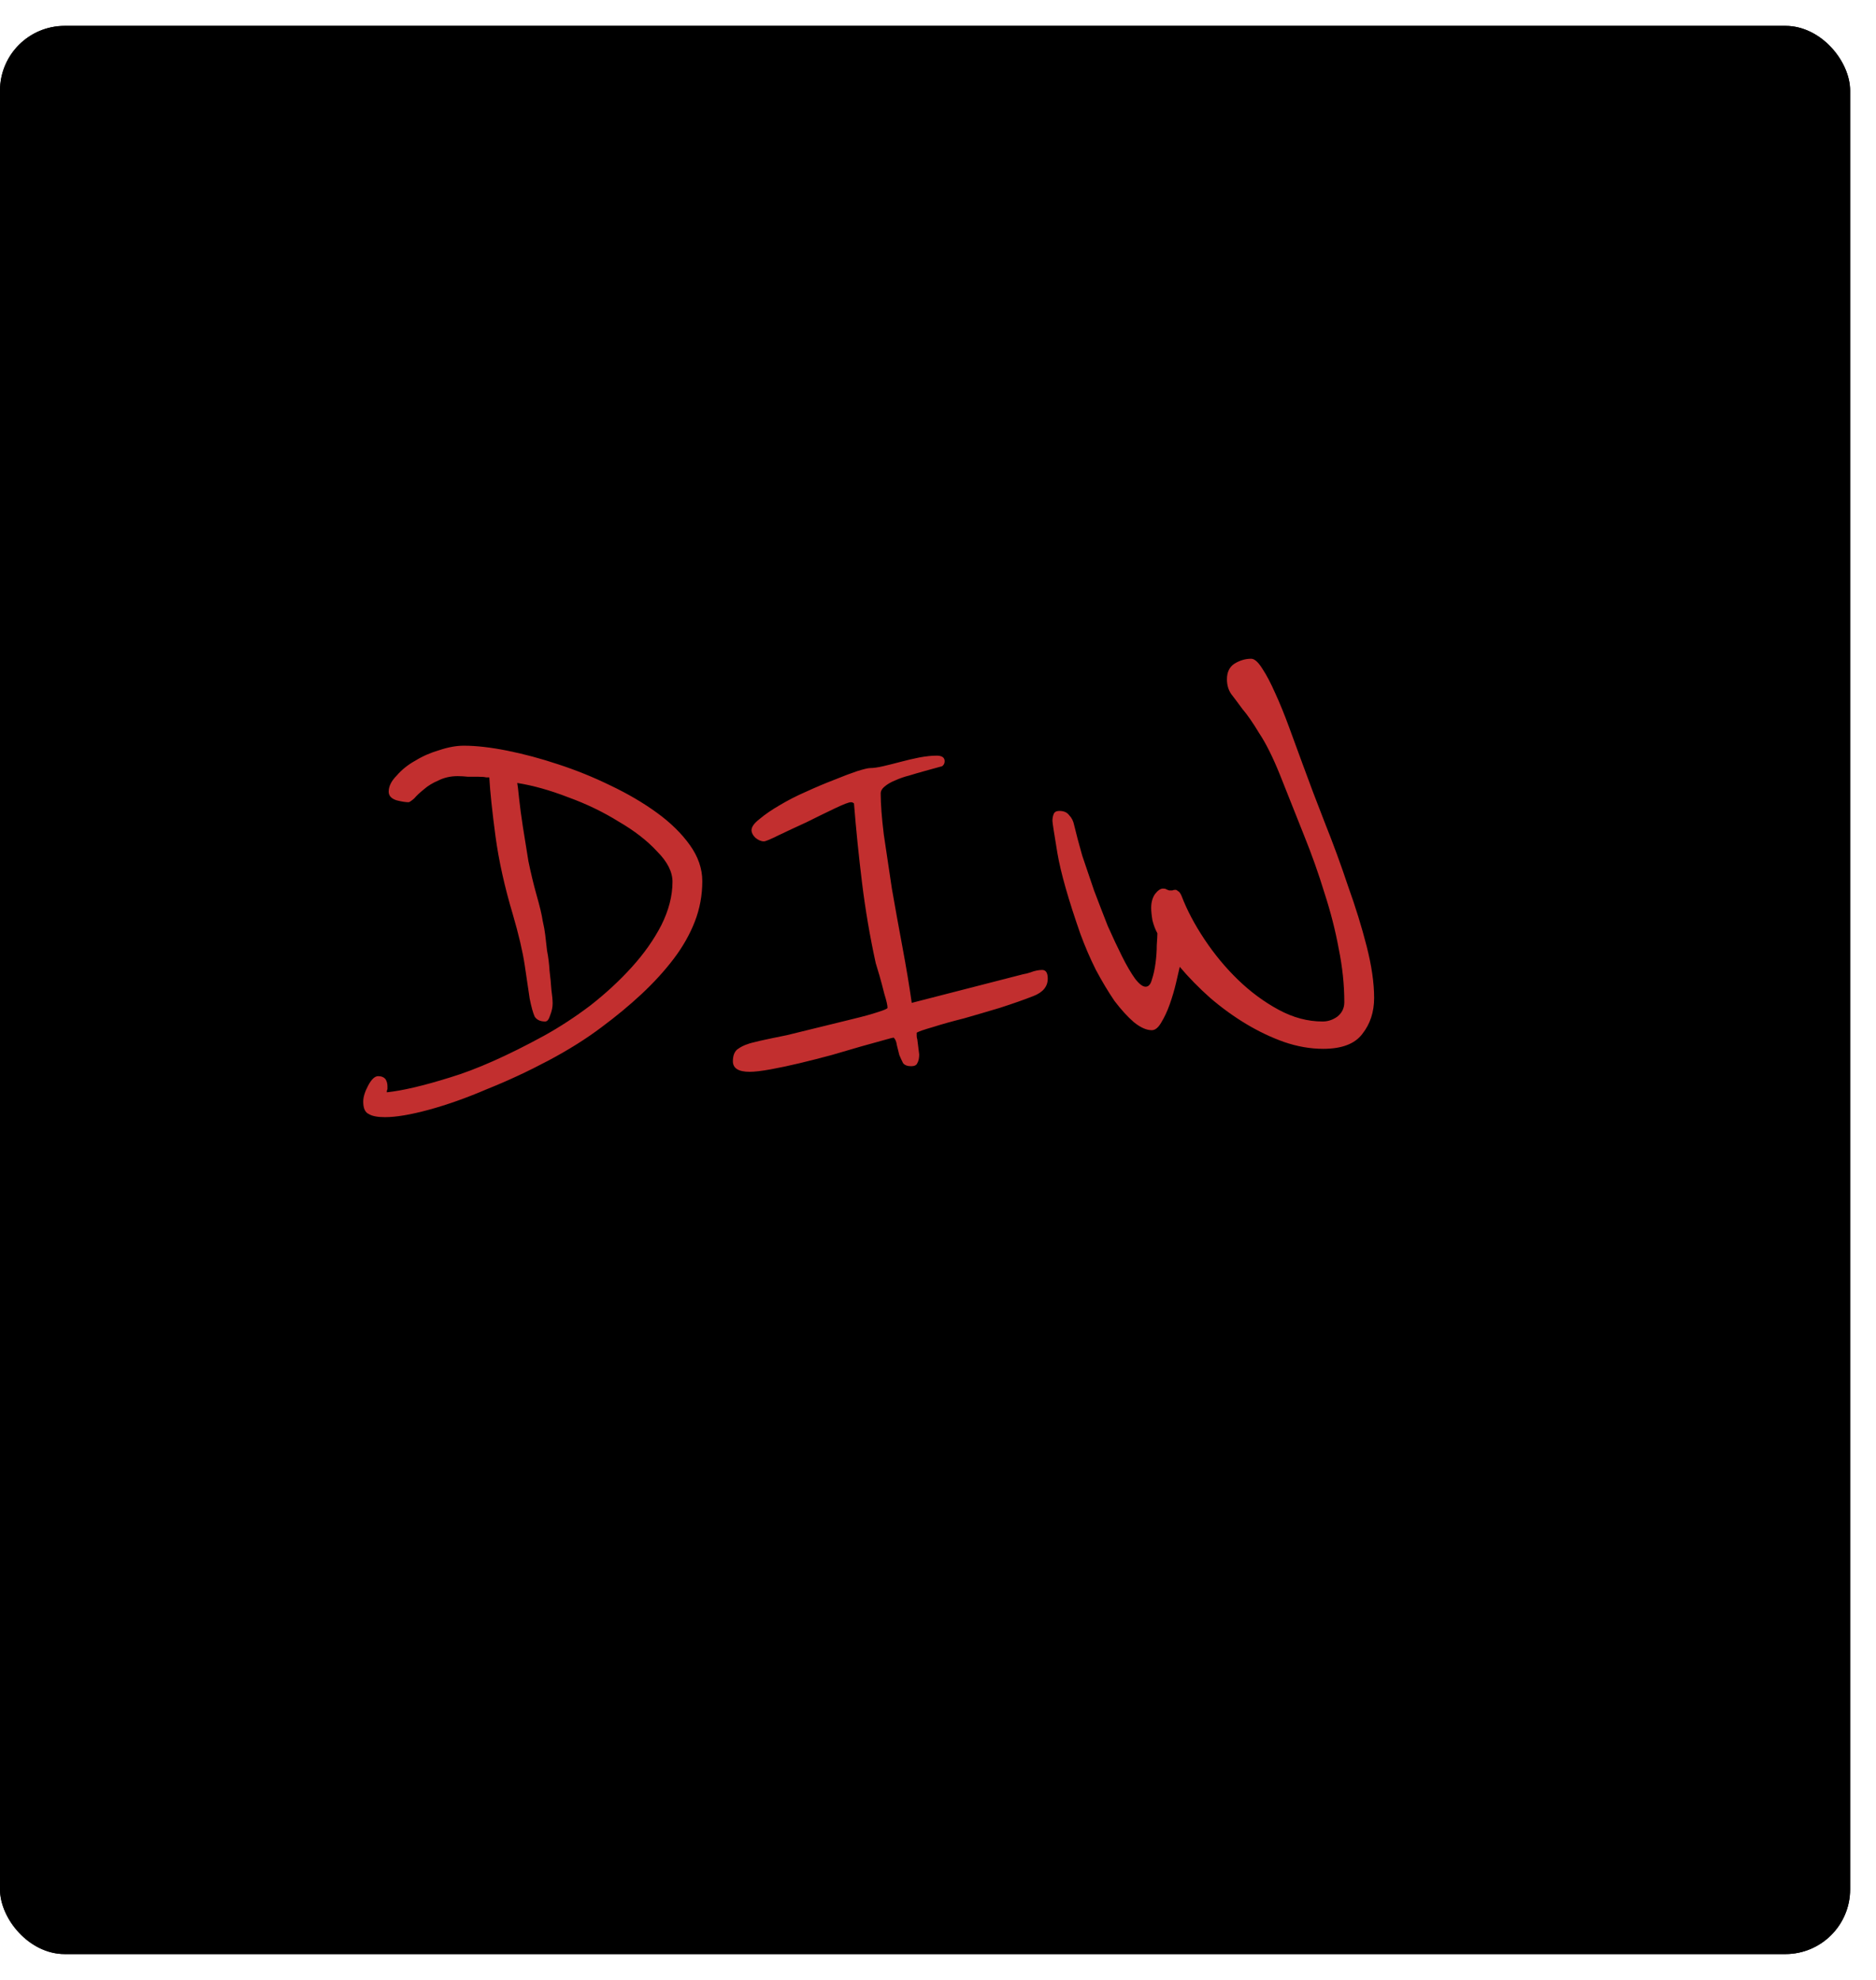
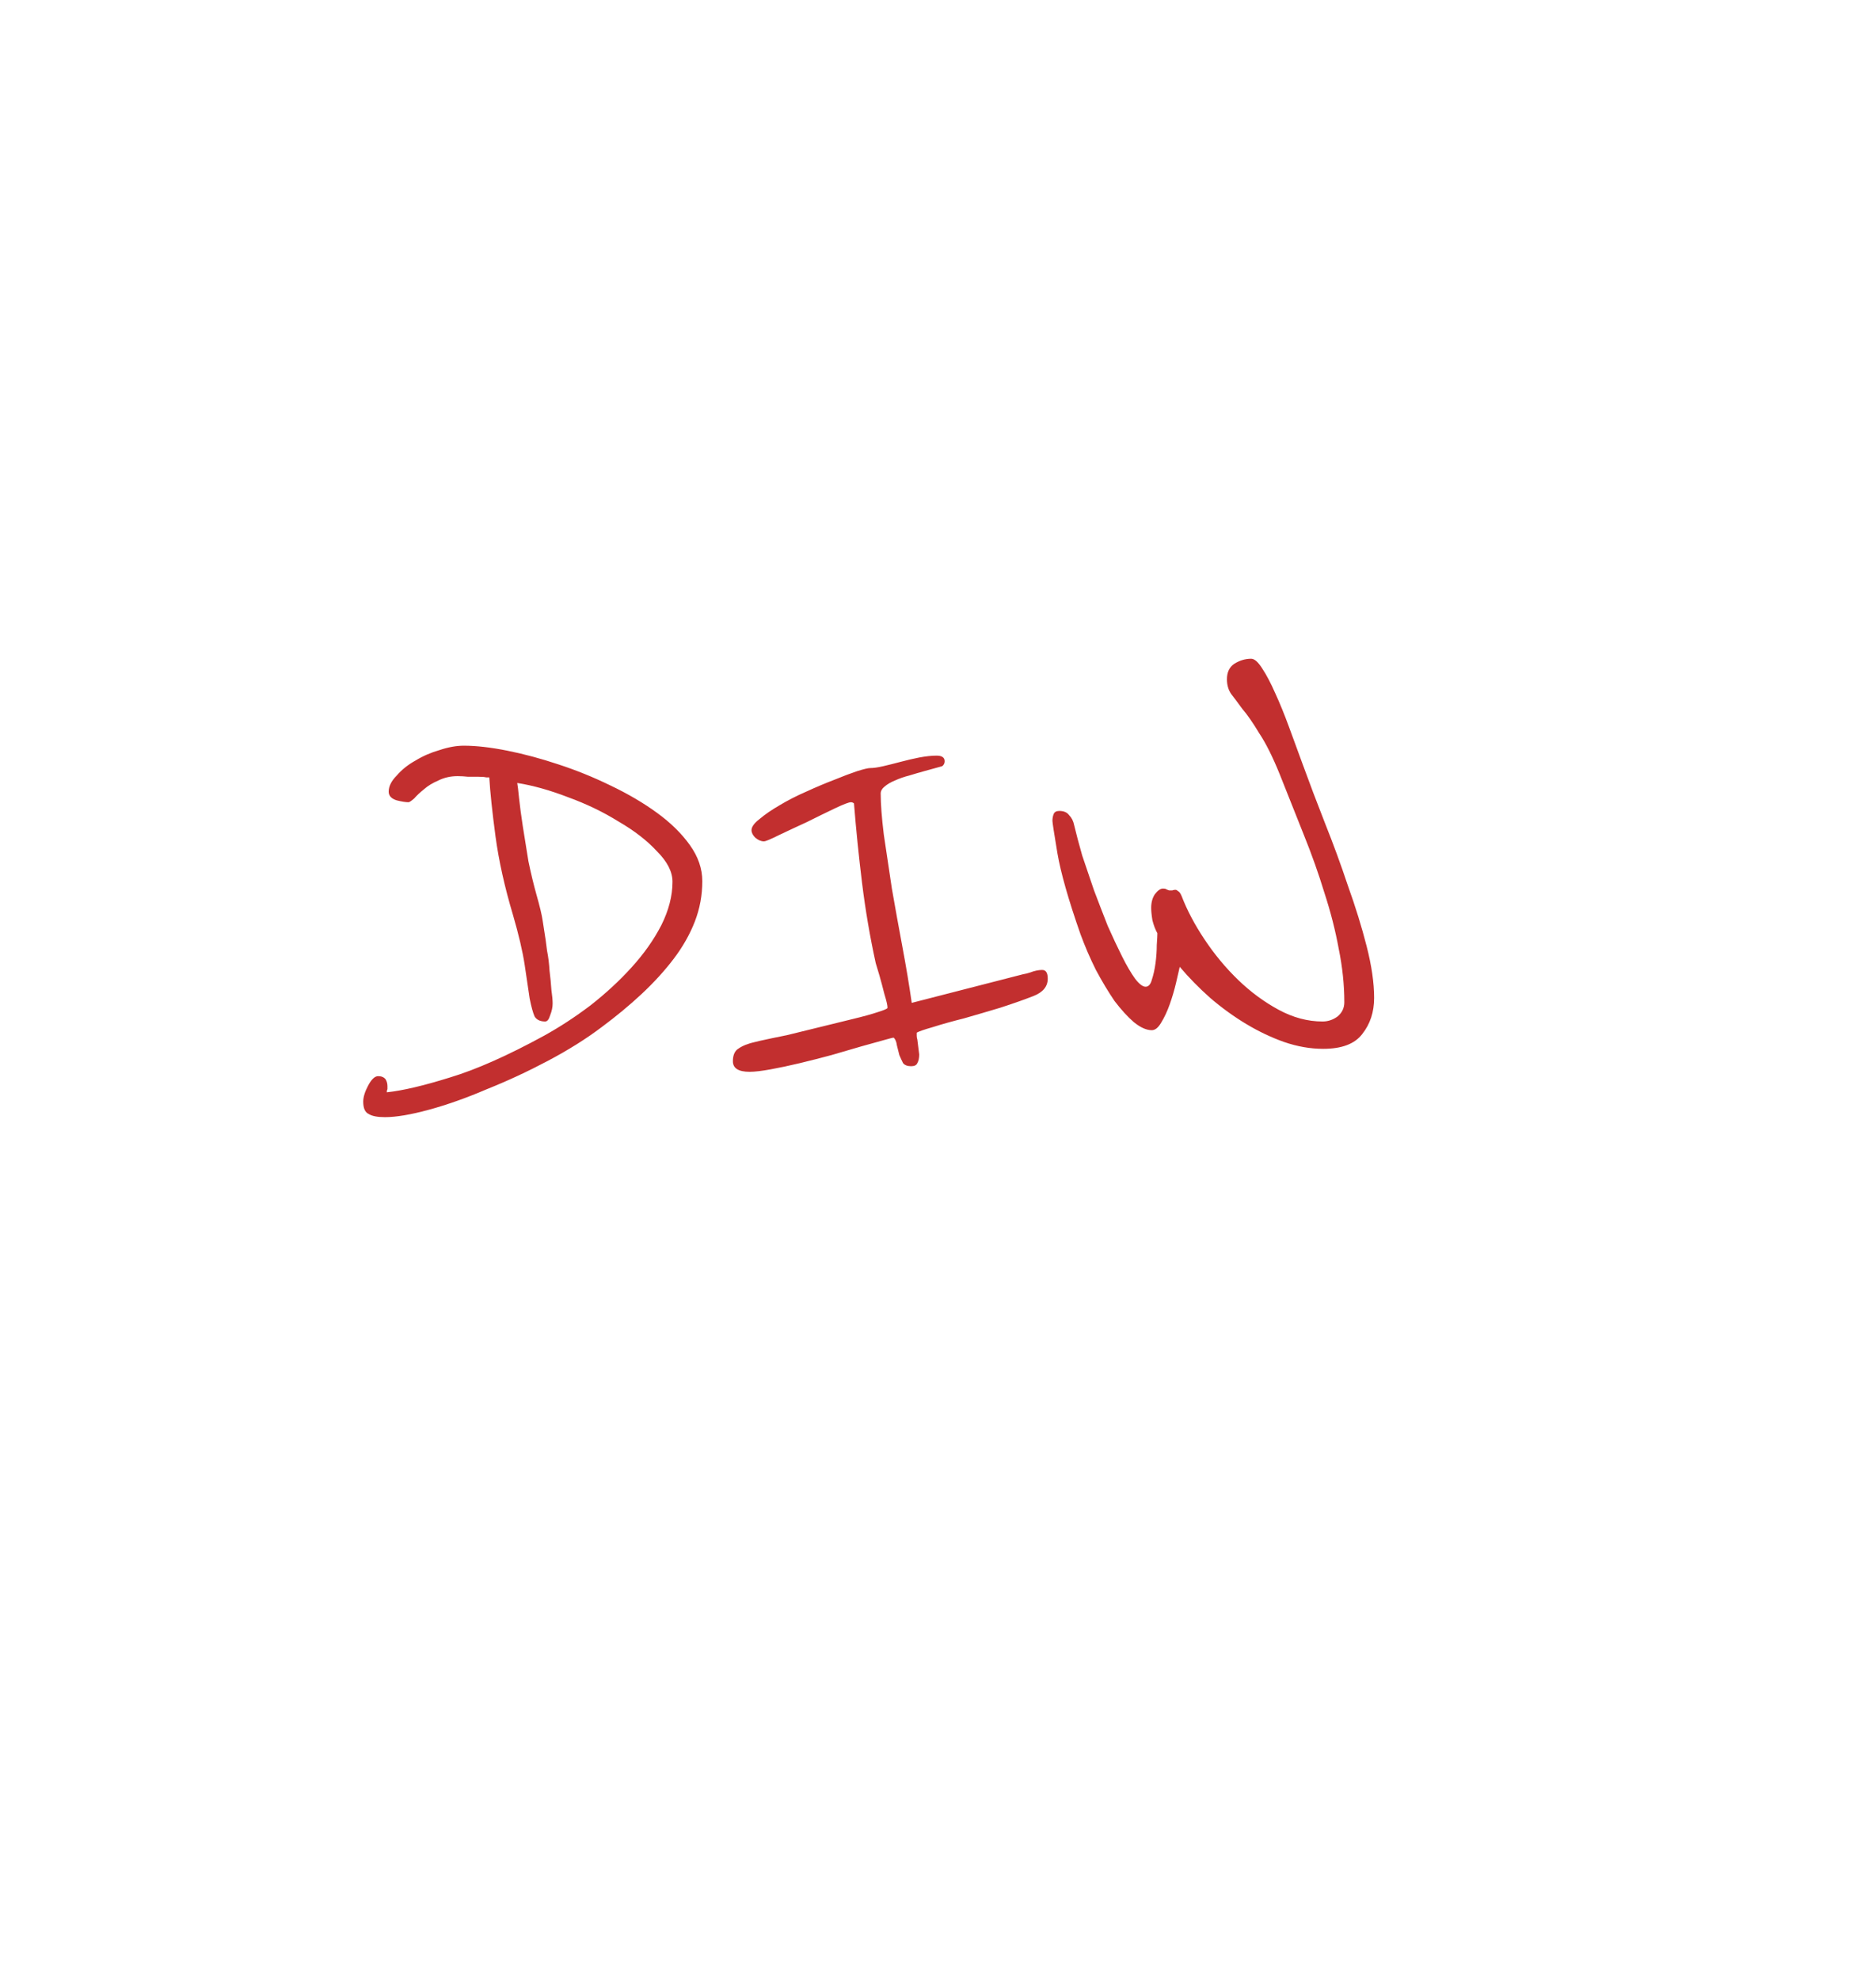
<svg xmlns="http://www.w3.org/2000/svg" width="290" height="306" viewBox="0 0 290 306" fill="none">
  <g filter="url(#filter0_d)">
-     <rect width="286" height="298" rx="10" fill="black" />
-     <rect x="0.5" y="0.5" width="285" height="297" rx="9.5" stroke="black" />
-   </g>
-   <path d="M108.565 136.176C108.565 138.352 108.181 140.432 107.413 142.416C106.645 144.4 105.557 146.32 104.149 148.176C102.741 150.032 101.077 151.856 99.157 153.648C97.301 155.376 95.253 157.072 93.013 158.736C90.645 160.528 87.893 162.256 84.757 163.92C81.621 165.584 78.453 167.056 75.253 168.336C72.117 169.68 69.141 170.736 66.325 171.504C63.509 172.272 61.237 172.656 59.509 172.656C58.357 172.656 57.525 172.496 57.013 172.176C56.437 171.92 56.149 171.28 56.149 170.256C56.149 169.552 56.405 168.72 56.917 167.76C57.429 166.8 57.941 166.32 58.453 166.32C58.965 166.32 59.349 166.48 59.605 166.8C59.797 167.12 59.893 167.472 59.893 167.856C59.893 168.048 59.893 168.208 59.893 168.336C59.829 168.464 59.797 168.56 59.797 168.624V168.816C62.229 168.56 65.493 167.792 69.589 166.512C73.621 165.296 78.453 163.152 84.085 160.08C86.517 158.736 88.917 157.168 91.285 155.376C93.653 153.52 95.765 151.568 97.621 149.52C99.541 147.408 101.077 145.232 102.229 142.992C103.381 140.688 103.957 138.448 103.957 136.272C103.957 134.736 103.157 133.168 101.557 131.568C100.021 129.904 98.037 128.368 95.605 126.96C93.237 125.488 90.645 124.24 87.829 123.216C85.013 122.128 82.389 121.392 79.957 121.008C80.021 121.328 80.117 122.128 80.245 123.408C80.373 124.624 80.565 126.064 80.821 127.728C81.077 129.392 81.365 131.184 81.685 133.104C82.069 134.96 82.485 136.688 82.933 138.288C83.445 140.08 83.765 141.424 83.893 142.32C84.085 143.152 84.213 143.856 84.277 144.432C84.341 145.072 84.437 145.904 84.565 146.928C84.757 147.888 84.885 148.912 84.949 150C85.077 151.024 85.173 152.016 85.237 152.976C85.365 153.872 85.429 154.576 85.429 155.088C85.429 155.664 85.301 156.272 85.045 156.912C84.853 157.552 84.597 157.872 84.277 157.872C83.509 157.872 82.965 157.616 82.645 157.104C82.389 156.528 82.133 155.6 81.877 154.32C81.685 152.976 81.429 151.248 81.109 149.136C80.789 147.024 80.181 144.432 79.285 141.36C78.005 137.072 77.109 133.04 76.597 129.264C76.085 125.424 75.765 122.384 75.637 120.144C75.637 120.144 75.477 120.144 75.157 120.144C74.901 120.08 74.517 120.048 74.005 120.048C73.557 120.048 73.013 120.048 72.373 120.048C71.797 119.984 71.253 119.952 70.741 119.952C69.653 119.952 68.661 120.176 67.765 120.624C66.869 121.008 66.133 121.456 65.557 121.968C64.917 122.48 64.405 122.96 64.021 123.408C63.573 123.792 63.285 123.984 63.157 123.984C62.709 123.984 62.101 123.888 61.333 123.696C60.501 123.44 60.085 122.992 60.085 122.352C60.085 121.52 60.501 120.688 61.333 119.856C62.101 118.96 63.061 118.192 64.213 117.552C65.365 116.848 66.613 116.304 67.957 115.92C69.301 115.472 70.549 115.248 71.701 115.248C73.621 115.248 75.861 115.504 78.421 116.016C80.981 116.528 83.605 117.232 86.293 118.128C89.045 119.024 91.733 120.112 94.357 121.392C97.045 122.672 99.445 124.08 101.557 125.616C103.669 127.152 105.365 128.816 106.645 130.608C107.925 132.4 108.565 134.256 108.565 136.176ZM161.965 151.248C161.965 152.464 161.229 153.36 159.757 153.936C158.285 154.512 156.557 155.12 154.573 155.76C152.653 156.336 150.797 156.88 149.005 157.392C147.213 157.84 145.613 158.288 144.205 158.736C142.861 159.12 142.029 159.408 141.709 159.6C141.709 159.728 141.709 159.888 141.709 160.08C141.709 160.272 141.741 160.464 141.805 160.656L142.093 162.96C142.093 163.536 141.997 163.984 141.805 164.304C141.677 164.624 141.357 164.784 140.845 164.784C140.269 164.784 139.853 164.624 139.597 164.304C139.405 163.92 139.213 163.504 139.021 163.056C138.893 162.544 138.765 162.032 138.637 161.52C138.573 161.008 138.413 160.624 138.156 160.368C138.029 160.368 137.517 160.496 136.621 160.752C135.725 161.008 134.573 161.328 133.165 161.712C131.821 162.096 130.285 162.544 128.557 163.056C126.893 163.504 125.261 163.92 123.661 164.304C122.061 164.688 120.557 165.008 119.148 165.264C117.741 165.52 116.653 165.648 115.885 165.648C114.157 165.648 113.293 165.104 113.293 164.016C113.293 163.184 113.517 162.576 113.965 162.192C114.477 161.808 115.053 161.52 115.693 161.328C115.821 161.264 116.429 161.104 117.517 160.848C118.669 160.592 120.045 160.304 121.645 159.984C123.245 159.6 124.941 159.184 126.733 158.736C128.589 158.288 130.285 157.872 131.821 157.488C133.421 157.104 134.701 156.752 135.661 156.432C136.685 156.112 137.197 155.888 137.197 155.76C137.197 155.376 137.037 154.672 136.717 153.648C136.461 152.624 136.205 151.664 135.949 150.768L135.373 148.848C134.477 144.752 133.773 140.624 133.261 136.464C132.749 132.304 132.333 128.208 132.013 124.176C131.885 124.048 131.725 123.984 131.533 123.984C131.213 123.984 130.381 124.304 129.037 124.944C127.693 125.584 126.253 126.288 124.717 127.056C123.181 127.76 121.741 128.432 120.397 129.072C119.117 129.712 118.349 130.032 118.093 130.032C117.645 130.032 117.197 129.84 116.749 129.456C116.365 129.072 116.173 128.688 116.173 128.304C116.173 127.792 116.589 127.216 117.421 126.576C118.253 125.872 119.277 125.168 120.493 124.464C121.773 123.696 123.149 122.992 124.621 122.352C126.157 121.648 127.597 121.04 128.941 120.528C130.349 119.952 131.533 119.504 132.493 119.184C133.517 118.864 134.189 118.704 134.509 118.704C135.021 118.704 135.693 118.608 136.525 118.416C137.357 118.224 138.253 118 139.213 117.744C140.173 117.488 141.133 117.264 142.093 117.072C143.117 116.88 144.013 116.784 144.781 116.784C145.613 116.784 146.029 117.072 146.029 117.648C146.029 117.968 145.901 118.224 145.645 118.416L142.861 119.184C142.157 119.376 141.389 119.6 140.557 119.856C139.789 120.048 139.053 120.304 138.349 120.624C137.709 120.88 137.165 121.2 136.717 121.584C136.333 121.904 136.141 122.256 136.141 122.64C136.141 124.24 136.301 126.352 136.621 128.976C137.005 131.536 137.421 134.32 137.869 137.328C138.381 140.272 138.925 143.28 139.501 146.352C140.077 149.424 140.557 152.304 140.941 154.992L158.125 150.576C158.509 150.512 158.893 150.416 159.277 150.288C159.597 150.16 159.917 150.064 160.237 150C160.557 149.936 160.845 149.904 161.101 149.904C161.677 149.904 161.965 150.352 161.965 151.248ZM212.418 154.224C212.418 156.4 211.81 158.256 210.594 159.792C209.442 161.328 207.426 162.096 204.546 162.096C202.562 162.096 200.546 161.744 198.498 161.04C196.514 160.336 194.562 159.408 192.642 158.256C190.722 157.104 188.866 155.76 187.074 154.224C185.346 152.688 183.778 151.088 182.37 149.424C182.242 150 182.05 150.832 181.794 151.92C181.538 153.008 181.218 154.096 180.834 155.184C180.45 156.272 180.002 157.232 179.49 158.064C179.042 158.832 178.562 159.216 178.05 159.216C177.218 159.216 176.29 158.8 175.266 157.968C174.306 157.136 173.314 156.048 172.29 154.704C171.33 153.296 170.37 151.696 169.41 149.904C168.514 148.112 167.714 146.256 167.01 144.336C165.154 139.024 163.97 134.864 163.458 131.856C162.946 128.784 162.69 127.12 162.69 126.864C162.69 126.48 162.754 126.128 162.882 125.808C163.01 125.488 163.298 125.328 163.746 125.328C164.45 125.328 164.962 125.552 165.282 126C165.666 126.384 165.922 126.896 166.05 127.536C166.37 128.88 166.786 130.448 167.298 132.24C167.874 133.968 168.482 135.76 169.122 137.616C169.826 139.472 170.53 141.296 171.234 143.088C172.002 144.816 172.738 146.384 173.442 147.792C174.146 149.2 174.818 150.352 175.458 151.248C176.098 152.08 176.642 152.496 177.09 152.496C177.538 152.496 177.858 152.144 178.05 151.44C178.306 150.672 178.498 149.808 178.626 148.848C178.754 147.888 178.818 146.96 178.818 146.064C178.882 145.168 178.914 144.56 178.914 144.24C178.594 143.664 178.338 142.992 178.146 142.224C178.018 141.456 177.954 140.816 177.954 140.304C177.954 139.472 178.146 138.768 178.53 138.192C178.978 137.616 179.394 137.328 179.778 137.328C180.034 137.328 180.194 137.36 180.258 137.424C180.386 137.488 180.546 137.552 180.738 137.616C180.93 137.616 181.09 137.616 181.218 137.616C181.346 137.552 181.506 137.52 181.698 137.52C181.826 137.52 181.954 137.584 182.082 137.712C182.274 137.776 182.466 138.032 182.658 138.48C183.49 140.656 184.674 142.896 186.21 145.2C187.746 147.504 189.474 149.584 191.394 151.44C193.314 153.296 195.394 154.832 197.634 156.048C199.874 157.264 202.146 157.872 204.45 157.872C205.282 157.872 206.05 157.616 206.754 157.104C207.458 156.528 207.81 155.792 207.81 154.896C207.81 152.208 207.522 149.456 206.946 146.64C206.434 143.824 205.698 140.944 204.738 138C203.842 135.056 202.786 132.08 201.57 129.072C200.354 126 199.106 122.864 197.826 119.664C196.738 116.976 195.682 114.864 194.658 113.328C193.698 111.728 192.834 110.48 192.066 109.584C191.362 108.624 190.786 107.856 190.338 107.28C189.89 106.64 189.666 105.872 189.666 104.976C189.666 103.888 190.05 103.088 190.818 102.576C191.65 102.064 192.514 101.808 193.41 101.808C193.922 101.808 194.498 102.32 195.138 103.344C195.778 104.304 196.45 105.584 197.154 107.184C197.858 108.72 198.562 110.448 199.266 112.368C199.97 114.288 200.674 116.208 201.378 118.128C202.402 120.944 203.554 123.984 204.834 127.248C206.114 130.448 207.298 133.68 208.386 136.944C209.538 140.144 210.498 143.248 211.266 146.256C212.034 149.264 212.418 151.92 212.418 154.224Z" fill="#C22F2F" />
+     </g>
+   <path d="M108.565 136.176C108.565 138.352 108.181 140.432 107.413 142.416C106.645 144.4 105.557 146.32 104.149 148.176C102.741 150.032 101.077 151.856 99.157 153.648C97.301 155.376 95.253 157.072 93.013 158.736C90.645 160.528 87.893 162.256 84.757 163.92C81.621 165.584 78.453 167.056 75.253 168.336C72.117 169.68 69.141 170.736 66.325 171.504C63.509 172.272 61.237 172.656 59.509 172.656C58.357 172.656 57.525 172.496 57.013 172.176C56.437 171.92 56.149 171.28 56.149 170.256C56.149 169.552 56.405 168.72 56.917 167.76C57.429 166.8 57.941 166.32 58.453 166.32C58.965 166.32 59.349 166.48 59.605 166.8C59.797 167.12 59.893 167.472 59.893 167.856C59.893 168.048 59.893 168.208 59.893 168.336C59.829 168.464 59.797 168.56 59.797 168.624V168.816C62.229 168.56 65.493 167.792 69.589 166.512C73.621 165.296 78.453 163.152 84.085 160.08C86.517 158.736 88.917 157.168 91.285 155.376C93.653 153.52 95.765 151.568 97.621 149.52C99.541 147.408 101.077 145.232 102.229 142.992C103.381 140.688 103.957 138.448 103.957 136.272C103.957 134.736 103.157 133.168 101.557 131.568C100.021 129.904 98.037 128.368 95.605 126.96C93.237 125.488 90.645 124.24 87.829 123.216C85.013 122.128 82.389 121.392 79.957 121.008C80.021 121.328 80.117 122.128 80.245 123.408C80.373 124.624 80.565 126.064 80.821 127.728C81.077 129.392 81.365 131.184 81.685 133.104C82.069 134.96 82.485 136.688 82.933 138.288C83.445 140.08 83.765 141.424 83.893 142.32C84.341 145.072 84.437 145.904 84.565 146.928C84.757 147.888 84.885 148.912 84.949 150C85.077 151.024 85.173 152.016 85.237 152.976C85.365 153.872 85.429 154.576 85.429 155.088C85.429 155.664 85.301 156.272 85.045 156.912C84.853 157.552 84.597 157.872 84.277 157.872C83.509 157.872 82.965 157.616 82.645 157.104C82.389 156.528 82.133 155.6 81.877 154.32C81.685 152.976 81.429 151.248 81.109 149.136C80.789 147.024 80.181 144.432 79.285 141.36C78.005 137.072 77.109 133.04 76.597 129.264C76.085 125.424 75.765 122.384 75.637 120.144C75.637 120.144 75.477 120.144 75.157 120.144C74.901 120.08 74.517 120.048 74.005 120.048C73.557 120.048 73.013 120.048 72.373 120.048C71.797 119.984 71.253 119.952 70.741 119.952C69.653 119.952 68.661 120.176 67.765 120.624C66.869 121.008 66.133 121.456 65.557 121.968C64.917 122.48 64.405 122.96 64.021 123.408C63.573 123.792 63.285 123.984 63.157 123.984C62.709 123.984 62.101 123.888 61.333 123.696C60.501 123.44 60.085 122.992 60.085 122.352C60.085 121.52 60.501 120.688 61.333 119.856C62.101 118.96 63.061 118.192 64.213 117.552C65.365 116.848 66.613 116.304 67.957 115.92C69.301 115.472 70.549 115.248 71.701 115.248C73.621 115.248 75.861 115.504 78.421 116.016C80.981 116.528 83.605 117.232 86.293 118.128C89.045 119.024 91.733 120.112 94.357 121.392C97.045 122.672 99.445 124.08 101.557 125.616C103.669 127.152 105.365 128.816 106.645 130.608C107.925 132.4 108.565 134.256 108.565 136.176ZM161.965 151.248C161.965 152.464 161.229 153.36 159.757 153.936C158.285 154.512 156.557 155.12 154.573 155.76C152.653 156.336 150.797 156.88 149.005 157.392C147.213 157.84 145.613 158.288 144.205 158.736C142.861 159.12 142.029 159.408 141.709 159.6C141.709 159.728 141.709 159.888 141.709 160.08C141.709 160.272 141.741 160.464 141.805 160.656L142.093 162.96C142.093 163.536 141.997 163.984 141.805 164.304C141.677 164.624 141.357 164.784 140.845 164.784C140.269 164.784 139.853 164.624 139.597 164.304C139.405 163.92 139.213 163.504 139.021 163.056C138.893 162.544 138.765 162.032 138.637 161.52C138.573 161.008 138.413 160.624 138.156 160.368C138.029 160.368 137.517 160.496 136.621 160.752C135.725 161.008 134.573 161.328 133.165 161.712C131.821 162.096 130.285 162.544 128.557 163.056C126.893 163.504 125.261 163.92 123.661 164.304C122.061 164.688 120.557 165.008 119.148 165.264C117.741 165.52 116.653 165.648 115.885 165.648C114.157 165.648 113.293 165.104 113.293 164.016C113.293 163.184 113.517 162.576 113.965 162.192C114.477 161.808 115.053 161.52 115.693 161.328C115.821 161.264 116.429 161.104 117.517 160.848C118.669 160.592 120.045 160.304 121.645 159.984C123.245 159.6 124.941 159.184 126.733 158.736C128.589 158.288 130.285 157.872 131.821 157.488C133.421 157.104 134.701 156.752 135.661 156.432C136.685 156.112 137.197 155.888 137.197 155.76C137.197 155.376 137.037 154.672 136.717 153.648C136.461 152.624 136.205 151.664 135.949 150.768L135.373 148.848C134.477 144.752 133.773 140.624 133.261 136.464C132.749 132.304 132.333 128.208 132.013 124.176C131.885 124.048 131.725 123.984 131.533 123.984C131.213 123.984 130.381 124.304 129.037 124.944C127.693 125.584 126.253 126.288 124.717 127.056C123.181 127.76 121.741 128.432 120.397 129.072C119.117 129.712 118.349 130.032 118.093 130.032C117.645 130.032 117.197 129.84 116.749 129.456C116.365 129.072 116.173 128.688 116.173 128.304C116.173 127.792 116.589 127.216 117.421 126.576C118.253 125.872 119.277 125.168 120.493 124.464C121.773 123.696 123.149 122.992 124.621 122.352C126.157 121.648 127.597 121.04 128.941 120.528C130.349 119.952 131.533 119.504 132.493 119.184C133.517 118.864 134.189 118.704 134.509 118.704C135.021 118.704 135.693 118.608 136.525 118.416C137.357 118.224 138.253 118 139.213 117.744C140.173 117.488 141.133 117.264 142.093 117.072C143.117 116.88 144.013 116.784 144.781 116.784C145.613 116.784 146.029 117.072 146.029 117.648C146.029 117.968 145.901 118.224 145.645 118.416L142.861 119.184C142.157 119.376 141.389 119.6 140.557 119.856C139.789 120.048 139.053 120.304 138.349 120.624C137.709 120.88 137.165 121.2 136.717 121.584C136.333 121.904 136.141 122.256 136.141 122.64C136.141 124.24 136.301 126.352 136.621 128.976C137.005 131.536 137.421 134.32 137.869 137.328C138.381 140.272 138.925 143.28 139.501 146.352C140.077 149.424 140.557 152.304 140.941 154.992L158.125 150.576C158.509 150.512 158.893 150.416 159.277 150.288C159.597 150.16 159.917 150.064 160.237 150C160.557 149.936 160.845 149.904 161.101 149.904C161.677 149.904 161.965 150.352 161.965 151.248ZM212.418 154.224C212.418 156.4 211.81 158.256 210.594 159.792C209.442 161.328 207.426 162.096 204.546 162.096C202.562 162.096 200.546 161.744 198.498 161.04C196.514 160.336 194.562 159.408 192.642 158.256C190.722 157.104 188.866 155.76 187.074 154.224C185.346 152.688 183.778 151.088 182.37 149.424C182.242 150 182.05 150.832 181.794 151.92C181.538 153.008 181.218 154.096 180.834 155.184C180.45 156.272 180.002 157.232 179.49 158.064C179.042 158.832 178.562 159.216 178.05 159.216C177.218 159.216 176.29 158.8 175.266 157.968C174.306 157.136 173.314 156.048 172.29 154.704C171.33 153.296 170.37 151.696 169.41 149.904C168.514 148.112 167.714 146.256 167.01 144.336C165.154 139.024 163.97 134.864 163.458 131.856C162.946 128.784 162.69 127.12 162.69 126.864C162.69 126.48 162.754 126.128 162.882 125.808C163.01 125.488 163.298 125.328 163.746 125.328C164.45 125.328 164.962 125.552 165.282 126C165.666 126.384 165.922 126.896 166.05 127.536C166.37 128.88 166.786 130.448 167.298 132.24C167.874 133.968 168.482 135.76 169.122 137.616C169.826 139.472 170.53 141.296 171.234 143.088C172.002 144.816 172.738 146.384 173.442 147.792C174.146 149.2 174.818 150.352 175.458 151.248C176.098 152.08 176.642 152.496 177.09 152.496C177.538 152.496 177.858 152.144 178.05 151.44C178.306 150.672 178.498 149.808 178.626 148.848C178.754 147.888 178.818 146.96 178.818 146.064C178.882 145.168 178.914 144.56 178.914 144.24C178.594 143.664 178.338 142.992 178.146 142.224C178.018 141.456 177.954 140.816 177.954 140.304C177.954 139.472 178.146 138.768 178.53 138.192C178.978 137.616 179.394 137.328 179.778 137.328C180.034 137.328 180.194 137.36 180.258 137.424C180.386 137.488 180.546 137.552 180.738 137.616C180.93 137.616 181.09 137.616 181.218 137.616C181.346 137.552 181.506 137.52 181.698 137.52C181.826 137.52 181.954 137.584 182.082 137.712C182.274 137.776 182.466 138.032 182.658 138.48C183.49 140.656 184.674 142.896 186.21 145.2C187.746 147.504 189.474 149.584 191.394 151.44C193.314 153.296 195.394 154.832 197.634 156.048C199.874 157.264 202.146 157.872 204.45 157.872C205.282 157.872 206.05 157.616 206.754 157.104C207.458 156.528 207.81 155.792 207.81 154.896C207.81 152.208 207.522 149.456 206.946 146.64C206.434 143.824 205.698 140.944 204.738 138C203.842 135.056 202.786 132.08 201.57 129.072C200.354 126 199.106 122.864 197.826 119.664C196.738 116.976 195.682 114.864 194.658 113.328C193.698 111.728 192.834 110.48 192.066 109.584C191.362 108.624 190.786 107.856 190.338 107.28C189.89 106.64 189.666 105.872 189.666 104.976C189.666 103.888 190.05 103.088 190.818 102.576C191.65 102.064 192.514 101.808 193.41 101.808C193.922 101.808 194.498 102.32 195.138 103.344C195.778 104.304 196.45 105.584 197.154 107.184C197.858 108.72 198.562 110.448 199.266 112.368C199.97 114.288 200.674 116.208 201.378 118.128C202.402 120.944 203.554 123.984 204.834 127.248C206.114 130.448 207.298 133.68 208.386 136.944C209.538 140.144 210.498 143.248 211.266 146.256C212.034 149.264 212.418 151.92 212.418 154.224Z" fill="#C22F2F" />
  <defs>
    <filter id="filter0_d" x="-4" y="0" width="294" height="306" filterUnits="userSpaceOnUse" color-interpolation-filters="sRGB">
      <feFlood flood-opacity="0" result="BackgroundImageFix" />
      <feColorMatrix in="SourceAlpha" type="matrix" values="0 0 0 0 0 0 0 0 0 0 0 0 0 0 0 0 0 0 127 0" />
      <feOffset dy="4" />
      <feGaussianBlur stdDeviation="2" />
      <feColorMatrix type="matrix" values="0 0 0 0 0 0 0 0 0 0 0 0 0 0 0 0 0 0 0.25 0" />
      <feBlend mode="normal" in2="BackgroundImageFix" result="effect1_dropShadow" />
      <feBlend mode="normal" in="SourceGraphic" in2="effect1_dropShadow" result="shape" />
    </filter>
  </defs>
</svg>